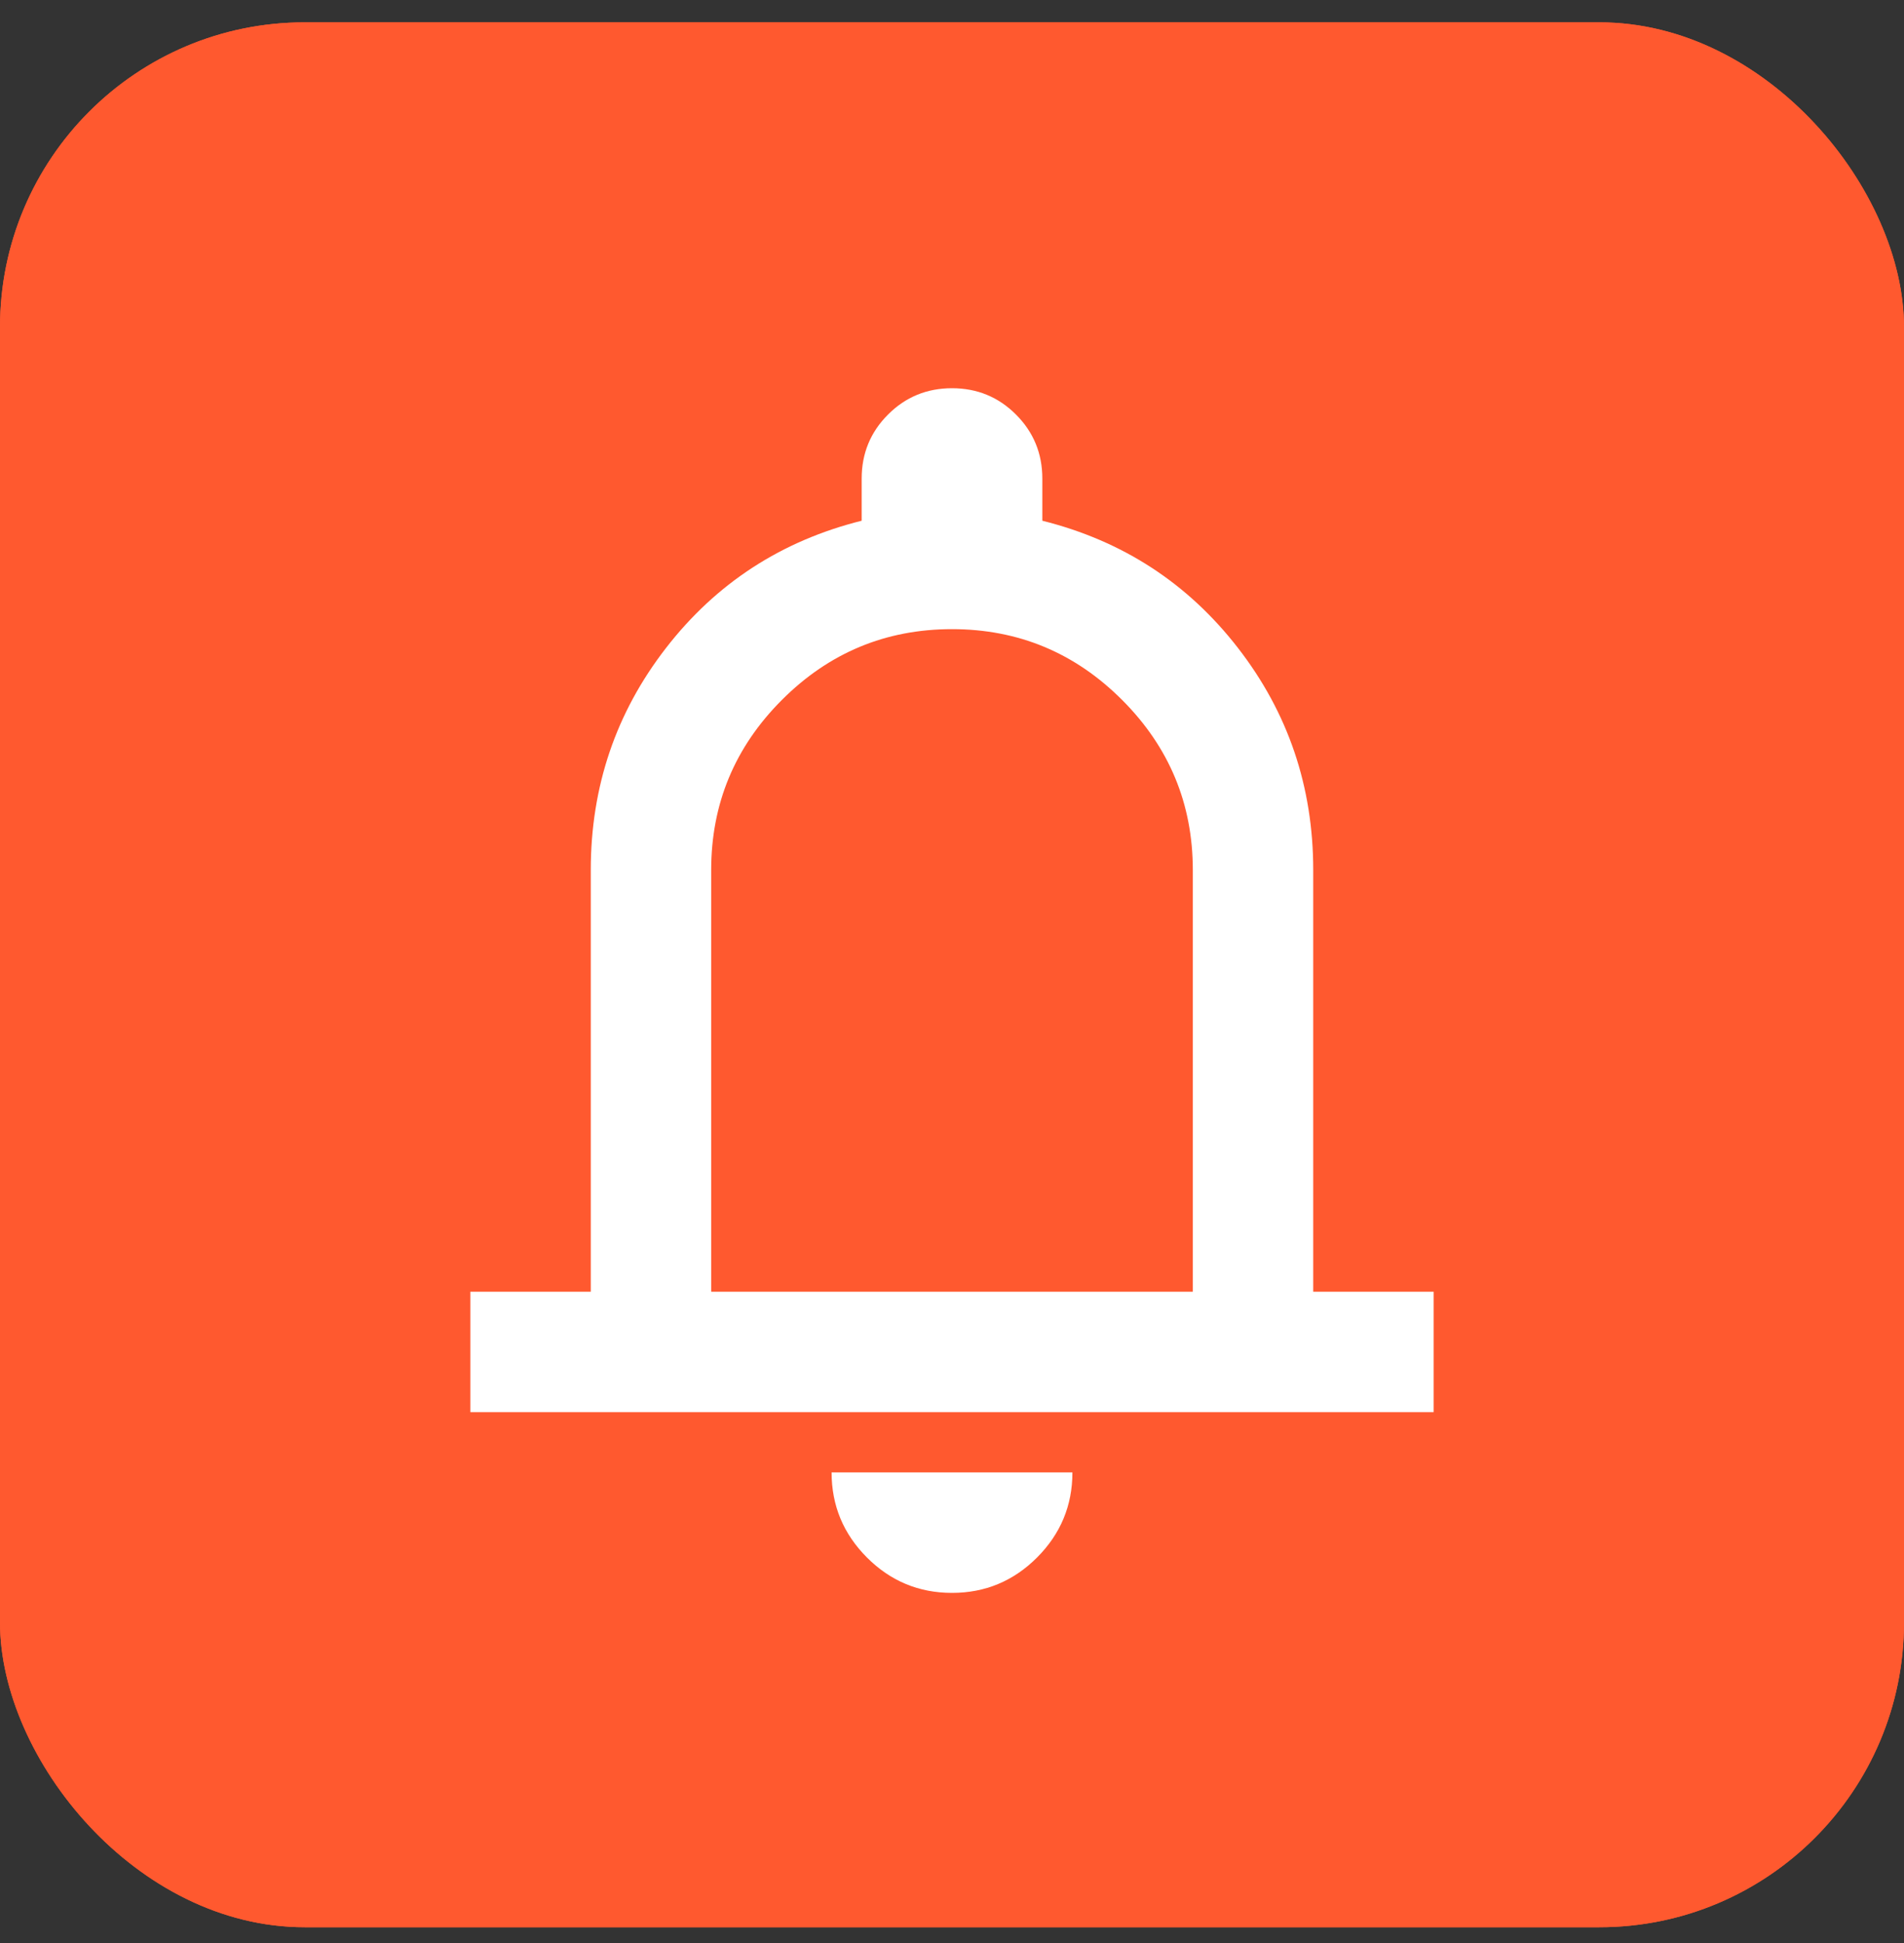
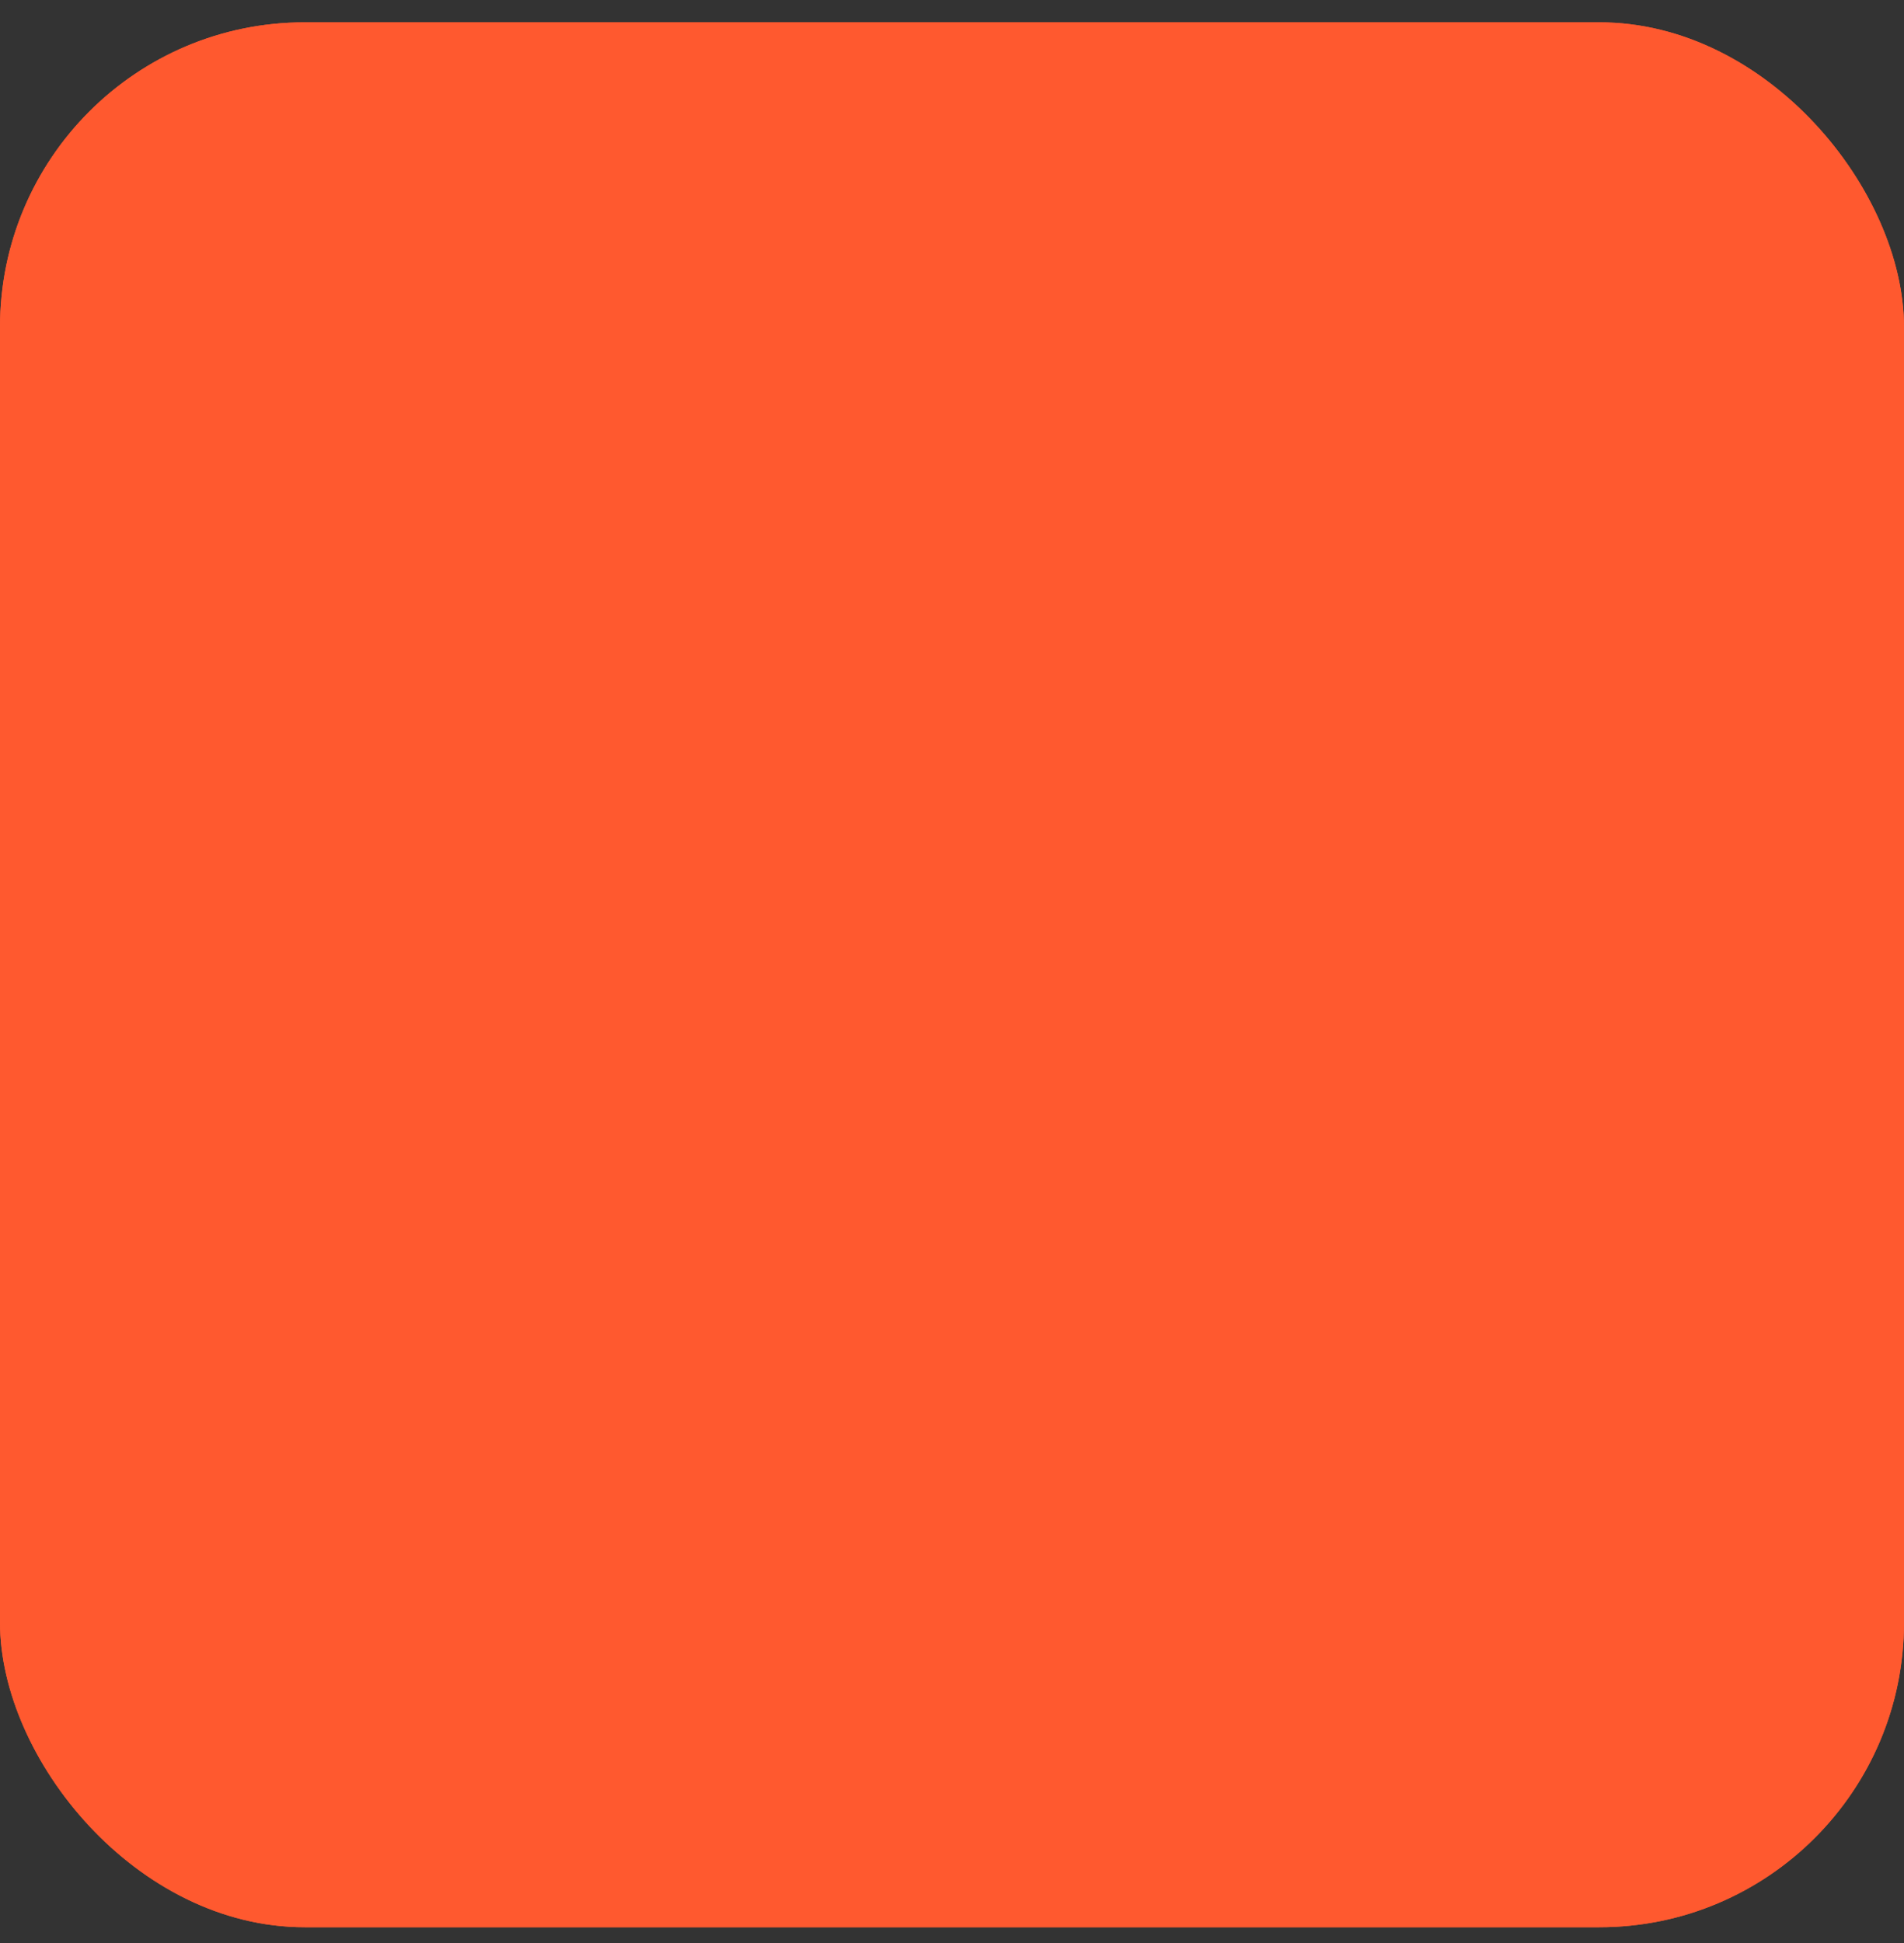
<svg xmlns="http://www.w3.org/2000/svg" width="50" height="51" viewBox="0 0 50 51" fill="none">
  <rect x="0" y="0" width="50" height="51" fill="#333333" stroke="none" />
  <rect y="0.586" width="50" height="50" rx="8" fill="#FF592F" />
  <rect y="0.586" width="50" height="50" rx="8" fill="#FF592F" />
-   <path d="M12.352 37.067V33.905H15.514V22.838C15.514 20.651 16.172 18.707 17.49 17.008C18.808 15.308 20.52 14.195 22.628 13.668V12.561C22.628 11.902 22.859 11.342 23.32 10.881C23.781 10.42 24.341 10.19 25 10.19C25.659 10.19 26.219 10.42 26.68 10.881C27.141 11.342 27.372 11.902 27.372 12.561V13.668C29.48 14.195 31.192 15.308 32.51 17.008C33.828 18.707 34.486 20.651 34.486 22.838V33.905H37.648V37.067H12.352ZM25 41.81C24.13 41.81 23.386 41.501 22.767 40.882C22.148 40.262 21.838 39.518 21.838 38.648H28.162C28.162 39.518 27.852 40.262 27.233 40.882C26.614 41.501 25.87 41.81 25 41.81ZM18.676 33.905H31.324V22.838C31.324 21.099 30.705 19.61 29.466 18.371C28.228 17.133 26.739 16.514 25 16.514C23.261 16.514 21.772 17.133 20.534 18.371C19.295 19.61 18.676 21.099 18.676 22.838V33.905Z" fill="white" />
</svg>